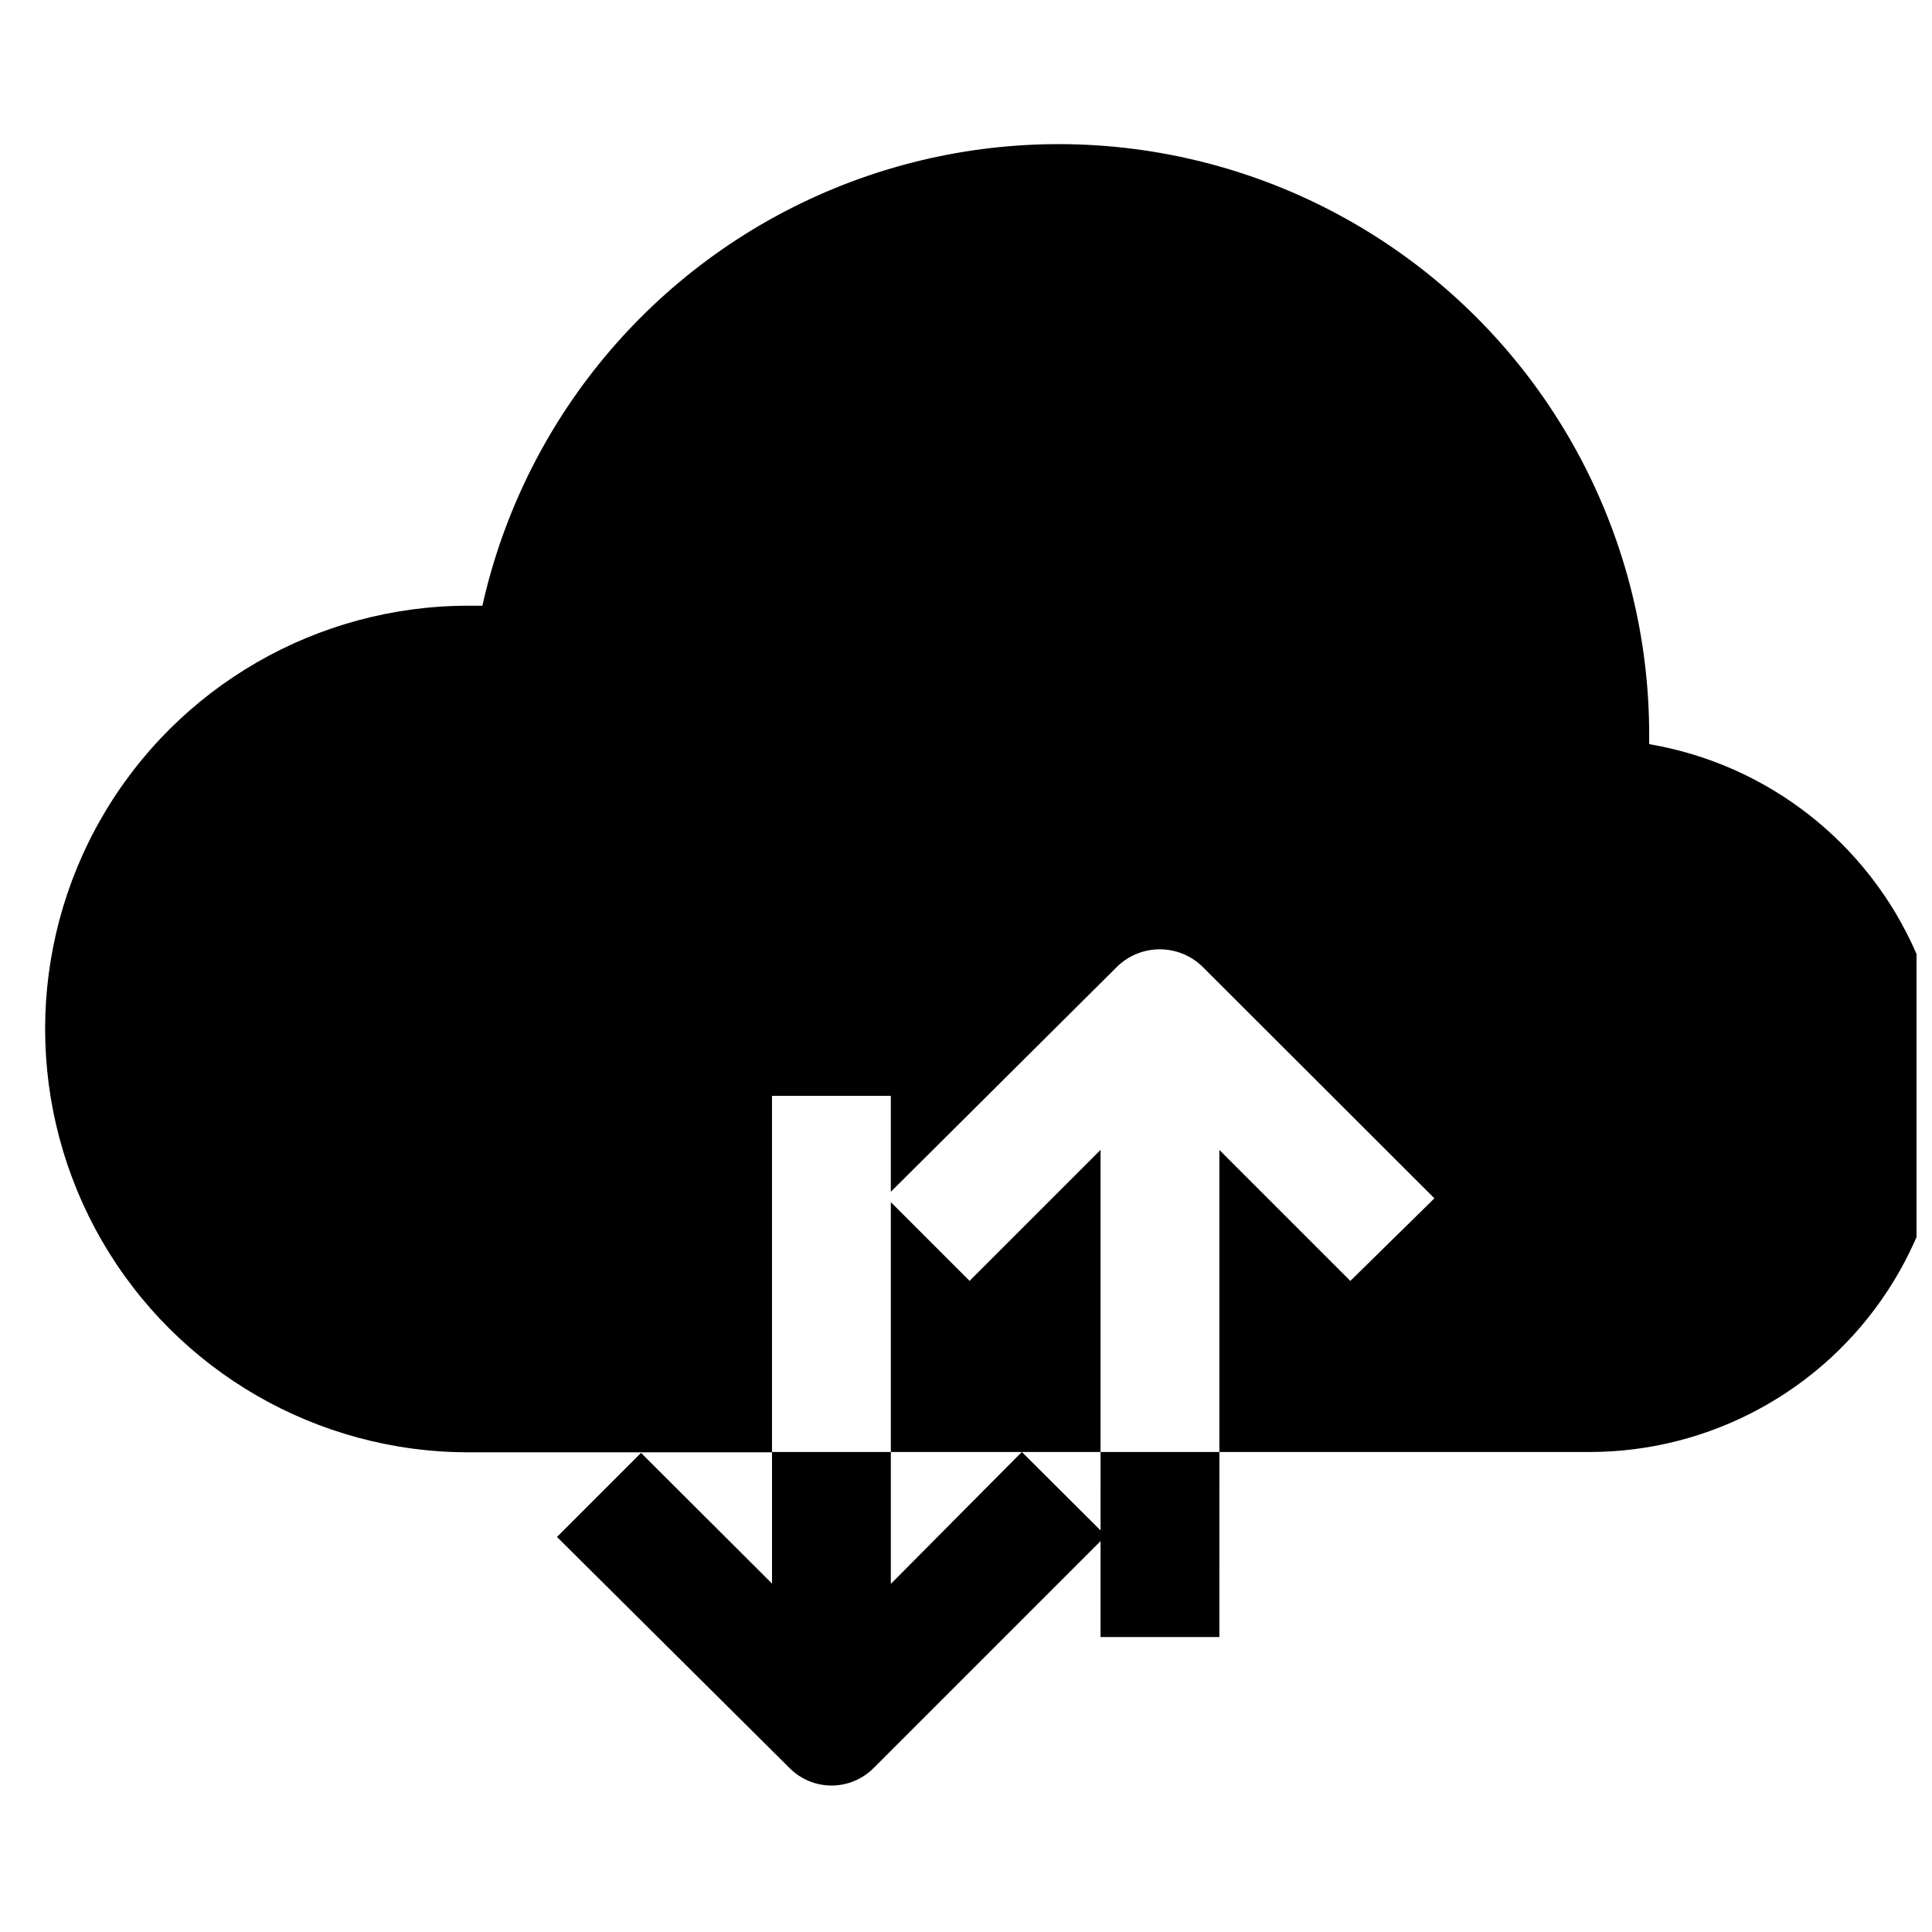
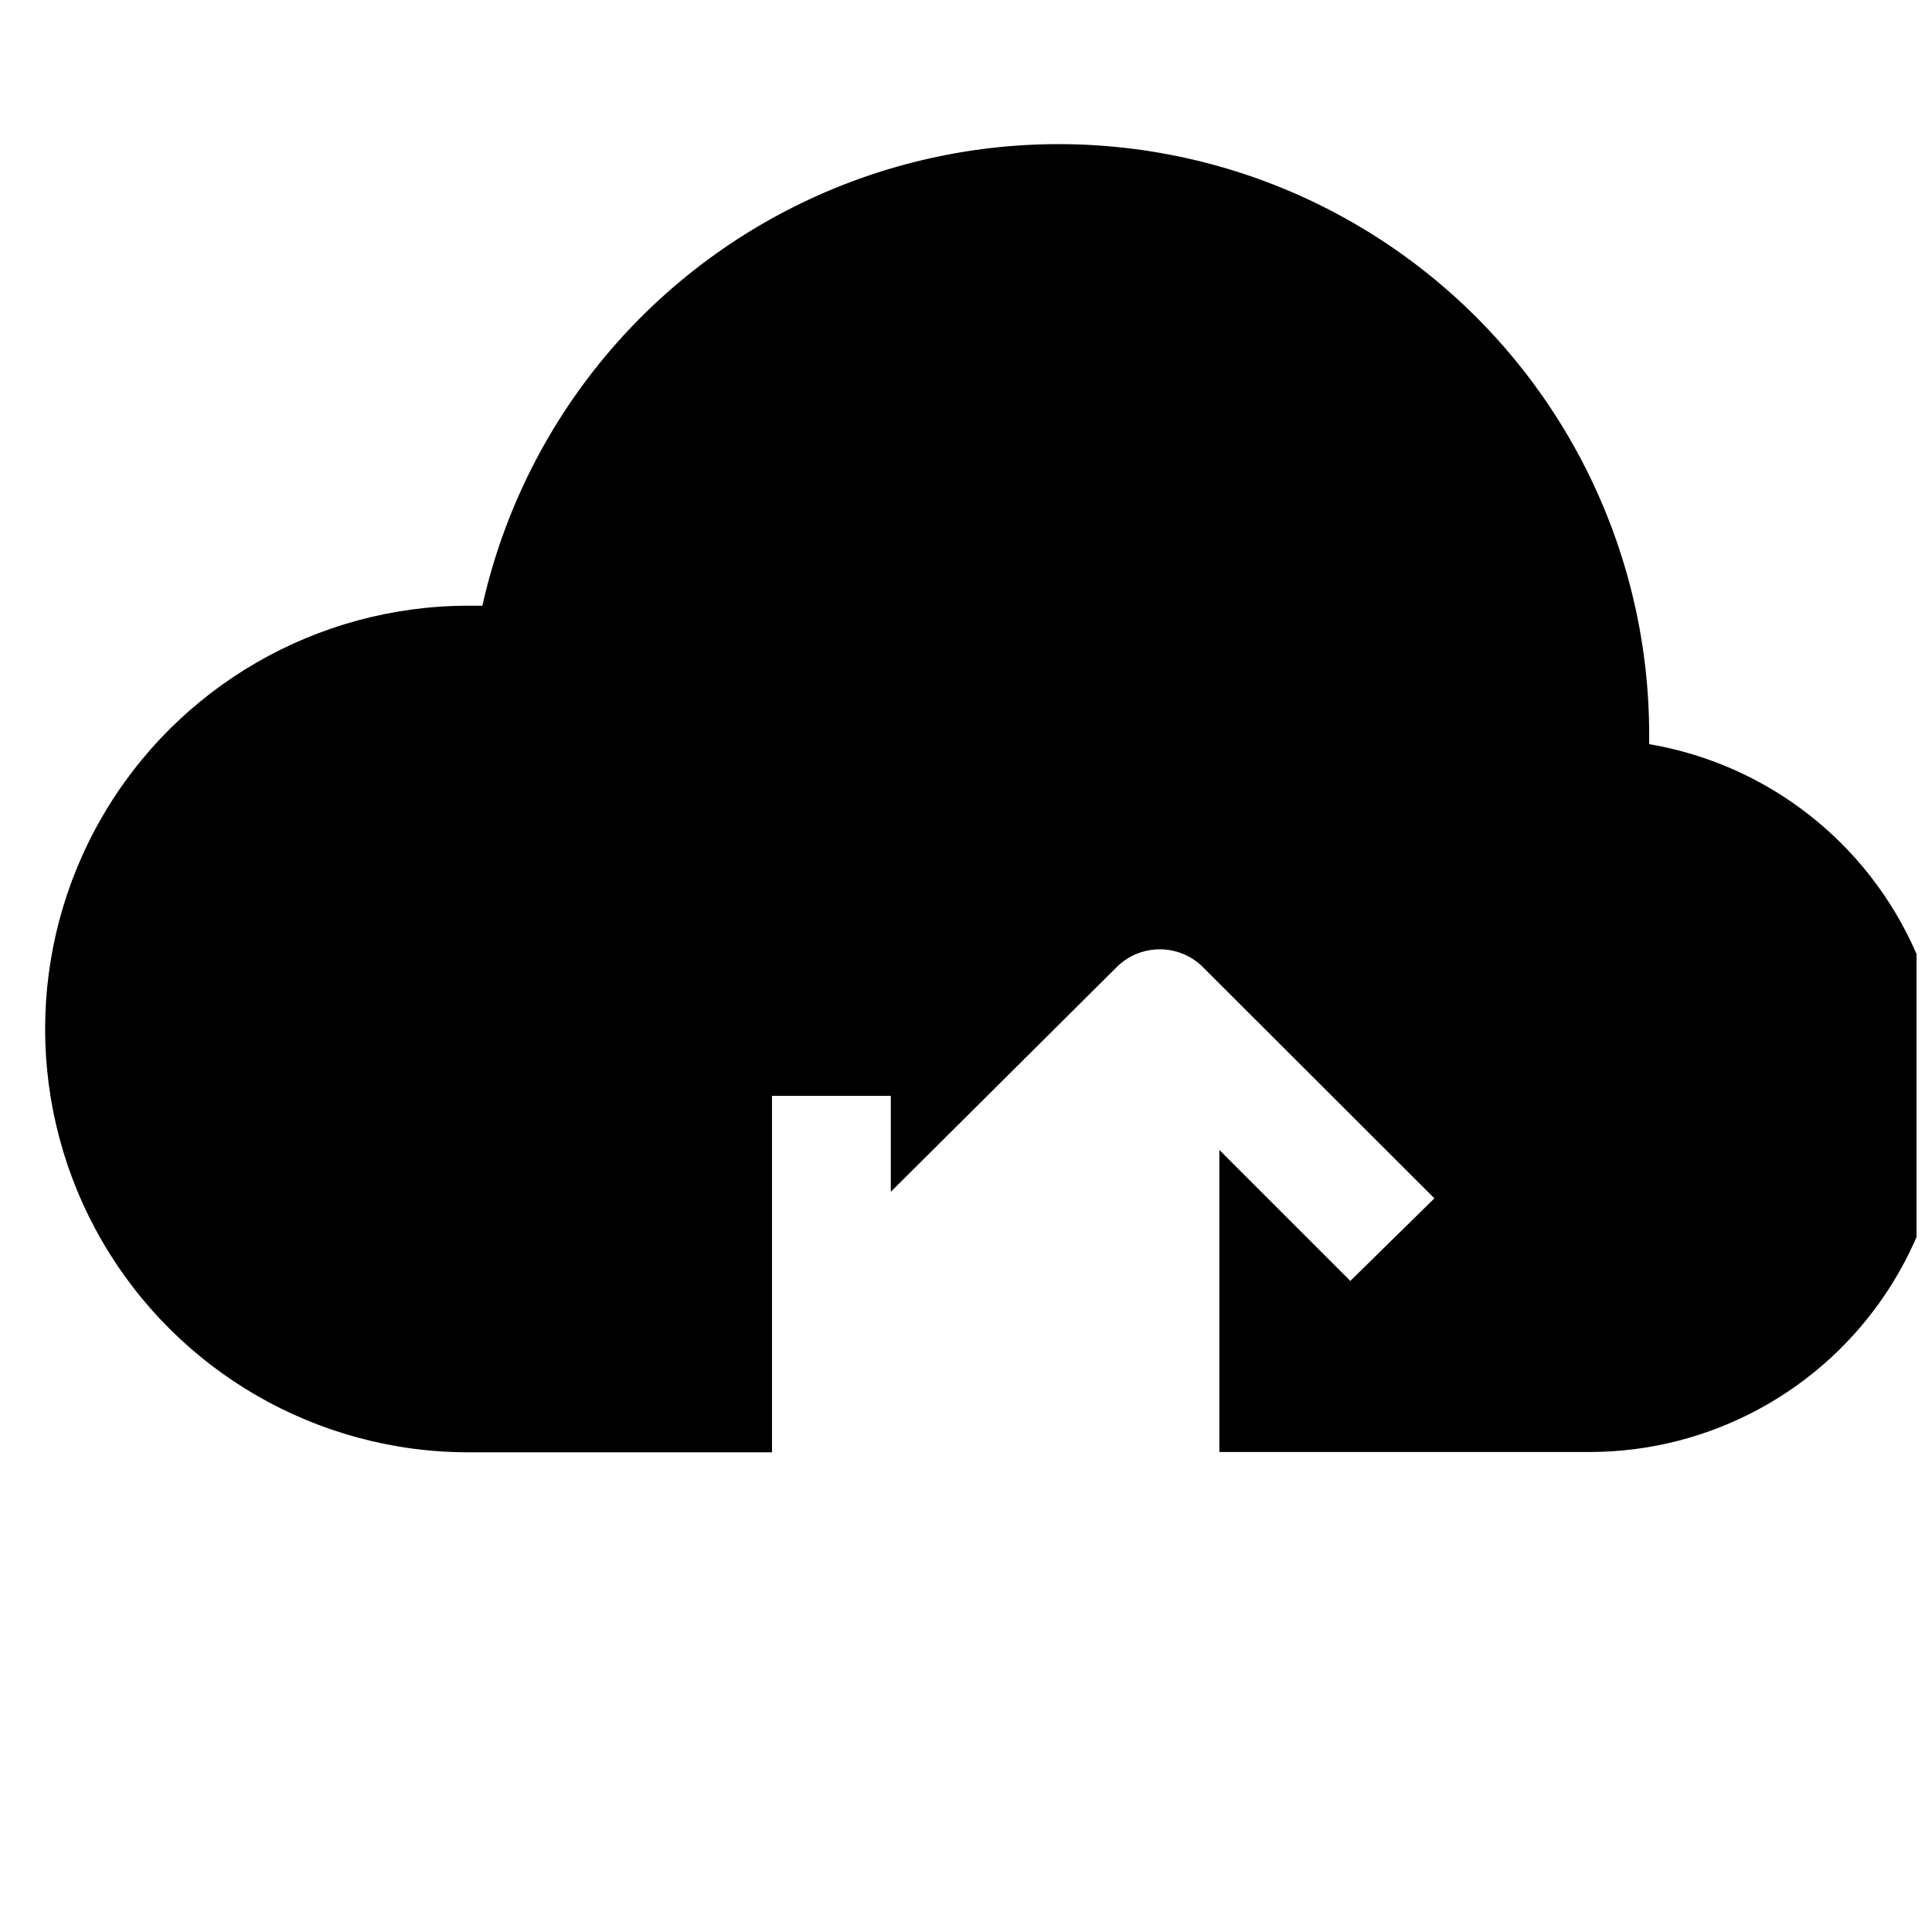
<svg xmlns="http://www.w3.org/2000/svg" width="800px" height="800px" version="1.1" viewBox="144 144 512 512">
  <defs>
    <clipPath id="a">
      <path d="m155 182h496.9v347h-496.9z" />
    </clipPath>
  </defs>
-   <path d="m435.66 448.73-34.719 34.715-20.859-20.859v66.203h55.578z" />
  <g clip-path="url(#a)">
    <path d="m581.05 341.2v-2.203c0.098-51.863-25.5-100.41-68.355-129.62-42.852-29.207-97.395-35.289-145.63-16.238-48.238 19.055-83.902 60.766-95.227 111.38h-3.703c-40.074 0-77.109 21.379-97.145 56.086-20.039 34.707-20.039 77.469 0 112.18 20.035 34.711 57.07 56.09 97.145 56.09h80.453v-94.465h31.488v25.426l60.141-59.824c3.012-2.848 7-4.434 11.141-4.434 4.144 0 8.129 1.586 11.141 4.434l61.637 61.559-22.277 21.883-34.715-34.715v80.059h98.164c31.848-0.035 61.535-16.113 78.961-42.77 17.43-26.656 20.254-60.301 7.512-89.488-12.742-29.188-39.332-49.992-70.73-55.332z" />
  </g>
-   <path d="m435.66 549.57-20.859-20.781-34.719 34.953v-34.953h-31.488v34.875l-34.715-34.637-22.277 22.277 61.637 61.242c2.938 2.957 6.93 4.629 11.102 4.644 4.195 0.004 8.219-1.668 11.176-4.644l60.141-60.141v25.426h31.488l0.004-49.043h-31.488z" />
</svg>